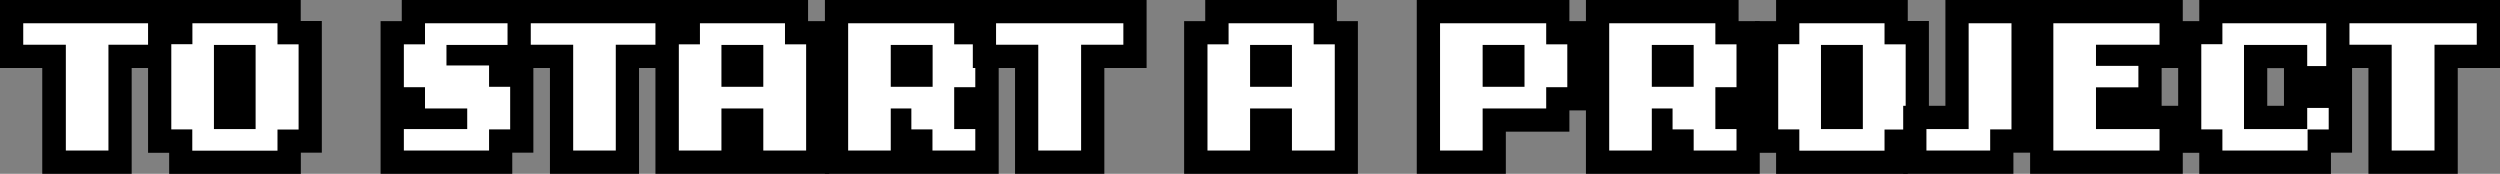
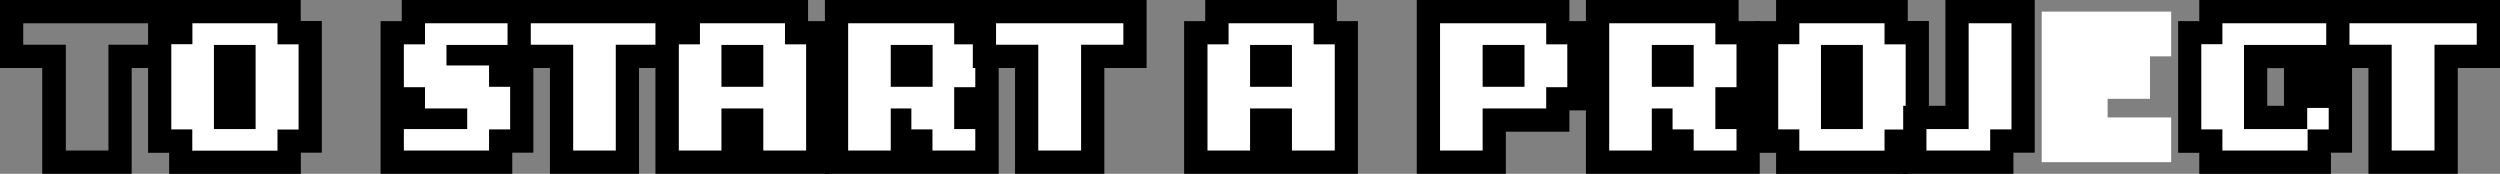
<svg xmlns="http://www.w3.org/2000/svg" id="Layer_1" data-name="Layer 1" viewBox="0 0 645.52 44.87">
  <rect x="0" y="0" width="645.52" height="44.87" fill="#808080" stroke="none" />
  <defs>
    <style>.cls-1{fill:#fff;}</style>
  </defs>
-   <polygon class="cls-1" points="13.91 41.87 13.91 14.55 3 14.55 3 3 41.87 3 41.87 14.55 30.96 14.55 30.96 41.87 13.91 41.87" />
  <path d="M38.87,6v5.55H28V38.87h-11V11.55H6V6H38.87m6-6H0V17.55H10.91V44.87H34V17.55H44.87V0Z" />
  <path class="cls-1" d="M46.68,41.87V36.42H41.23v-28h5.45V3h28V8.45H80.1v28H74.65v5.45ZM63,30.32V14.6h-4.8V30.32Z" />
  <path d="M71.65,6v5.45H77.1v22H71.65v5.45h-22V33.42H44.23v-22h5.45V6h22M55.24,33.32H66V11.6H55.24V33.32M77.65,0h-34V5.45H38.23v34h5.45v5.45h34V39.42H83.1v-34H77.65V0Z" />
  <polygon class="cls-1" points="101.27 41.87 101.27 30.32 106.73 30.32 106.73 25.51 101.27 25.51 101.27 8.46 106.73 8.46 106.73 3 134.69 3 134.69 14.6 129.24 14.6 129.24 19.41 134.69 19.41 134.69 36.42 129.24 36.42 129.24 41.87 101.27 41.87" />
  <path d="M131.69,6v5.6H115.28v5.31h11v5.5h5.45v11h-5.45v5.45h-22V33.32h16.36V28h-10.9V22.51h-5.46V11.45h5.46V6h22m6-6h-34V5.45H98.27V44.87h34V39.42h5.45V0Z" />
  <polygon class="cls-1" points="144.96 41.87 144.96 14.55 134.05 14.55 134.05 3 172.92 3 172.92 14.55 162.01 14.55 162.01 41.87 144.96 41.87" />
  <path d="M169.92,6v5.55H159V38.87H148V11.55H137.05V6h32.87m6-6H131.05V17.55H142V44.87h23V17.55h10.91V0Z" />
  <path class="cls-1" d="M194.09,41.87V31h-4.81V41.87h-17V8.45h5.45V3h28V8.45h5.46V41.87Zm0-22.46V14.6h-4.81v4.81Z" />
  <path d="M202.69,6v5.45h5.46V38.87H197.09V28H186.28V38.87h-11V11.45h5.45V6h22M186.28,22.41h10.81V11.6H186.28V22.41M208.69,0h-34V5.45h-5.45V44.87h44.87V5.45h-5.46V0Z" />
  <path class="cls-1" d="M237.77,41.87V36.42H233v5.45H216V3h33.42V8.45h5.45V25.51h-5.45v4.81h5.45V41.87Zm0-22.46V14.6H233v4.81Z" />
  <path d="M246.38,6v5.45h5.45V22.51h-5.45V33.32h5.45v5.55H240.77V33.42h-5.45V28H230V38.87H219V6h27.42M230,22.41h10.81V11.6H230V22.41M252.38,0H213V44.87h44.87V5.45h-5.45V0Z" />
  <polygon class="cls-1" points="265.1 41.87 265.1 14.55 254.19 14.55 254.19 3 293.06 3 293.06 14.55 282.15 14.55 282.15 41.87 265.1 41.87" />
  <path d="M290.06,6v5.55H279.15V38.87H268.09V11.55h-10.9V6h32.87m6-6H251.19V17.55h10.9V44.87h23.06V17.55h10.91V0Z" />
  <path class="cls-1" d="M330.59,41.87V31h-4.81V41.87h-17V8.45h5.45V3h28V8.45h5.45V41.87Zm0-22.46V14.6h-4.81v4.81Z" />
  <path d="M339.2,6v5.45h5.45V38.87H333.59V28H322.78V38.87h-11V11.45h5.45V6h22M322.78,22.41h10.81V11.6H322.78V22.41M345.2,0h-34V5.45h-5.45V44.87h44.87V5.45H345.2V0Z" />
  <path class="cls-1" d="M368.82,41.87V3h33.42V8.45h5.45V25.51h-5.45V31H385.83V41.87Zm21.82-22.46V14.6h-4.81v4.81Z" />
  <path d="M399.24,6v5.45h5.45V22.51h-5.45V28H382.83V38.87h-11V6h27.42M382.83,22.41h10.81V11.6H382.83V22.41M405.24,0H365.82V44.87h23V34h16.41V28.51h5.45V5.45h-5.45V0Z" />
  <path class="cls-1" d="M434.32,41.87V36.42h-4.81v5.45h-17V3h33.42V8.45h5.46V25.51h-5.46v4.81h5.46V41.87Zm0-22.46V14.6h-4.81v4.81Z" />
  <path d="M442.92,6v5.45h5.46V22.51h-5.46V33.32h5.46v5.55H437.32V33.42h-5.45V28h-5.36V38.87h-11V6h27.42M426.51,22.41h10.81V11.6H426.51V22.41M448.92,0H409.5V44.87h44.88V5.45h-5.46V0Z" />
  <path class="cls-1" d="M461.64,41.87V36.42h-5.45v-28h5.45V3h28V8.45h5.46v28H489.6v5.45ZM478,30.32V14.6h-4.81V30.32Z" />
  <path d="M486.6,6v5.45h5.46v22H486.6v5.45h-22V33.42h-5.45v-22h5.45V6h22M470.19,33.32H481V11.6H470.19V33.32M492.6,0h-34V5.45h-5.45v34h5.45v5.45h34V39.42h5.46v-34H492.6V0Z" />
  <polygon class="cls-1" points="494.42 41.87 494.42 30.32 505.32 30.32 505.32 3 522.38 3 522.38 36.42 516.88 36.42 516.88 41.87 494.42 41.87" />
  <path d="M519.38,6V33.42h-5.5v5.45H497.42V33.32h10.9V6h11.06m6-6H502.32V27.32h-10.9V44.87h28.46V39.42h5.5V0Z" />
  <polygon class="cls-1" points="527.19 41.87 527.19 3 560.61 3 560.61 14.55 555.15 14.55 555.15 25.51 544.2 25.51 544.2 30.32 560.61 30.32 560.61 41.87 527.19 41.87" />
-   <path d="M557.61,6v5.55H541.2V17h10.95v5.55H541.2V33.32h16.41v5.55H530.19V6h27.42m6-6H524.19V44.87h39.42V27.32h-5.46V17.55h5.46V0Z" />
  <polygon class="cls-1" points="570.87 41.87 570.87 36.42 565.42 36.42 565.42 8.46 570.87 8.46 570.87 3 604.29 3 604.29 20.06 592.74 20.06 592.74 14.6 582.42 14.6 582.42 30.32 592.74 30.32 592.74 24.87 604.29 24.87 604.29 36.42 598.84 36.42 598.84 41.87 570.87 41.87" />
-   <path d="M601.29,6V17.06h-5.55V11.6H579.42V33.32h16.32V27.87h5.55v5.55h-5.45v5.45h-22V33.42h-5.45v-22h5.45V6h27.42m6-6H567.87V5.45h-5.45v34h5.45v5.45h34V39.42h5.45V0ZM585.42,17.6h4.32v9.72h-4.32V17.6Z" />
+   <path d="M601.29,6V17.06V11.6H579.42V33.32h16.32V27.87h5.55v5.55h-5.45v5.45h-22V33.42h-5.45v-22h5.45V6h27.42m6-6H567.87V5.45h-5.45v34h5.45v5.45h34V39.42h5.45V0ZM585.42,17.6h4.32v9.72h-4.32V17.6Z" />
  <polygon class="cls-1" points="614.55 41.87 614.55 14.55 603.65 14.55 603.65 3 642.52 3 642.52 14.55 631.61 14.55 631.61 41.87 614.55 41.87" />
  <path d="M639.52,6v5.55H628.61V38.87H617.55V11.55h-10.9V6h32.87m6-6H600.65V17.55h10.9V44.87h23.06V17.55h10.91V0Z" />
</svg>